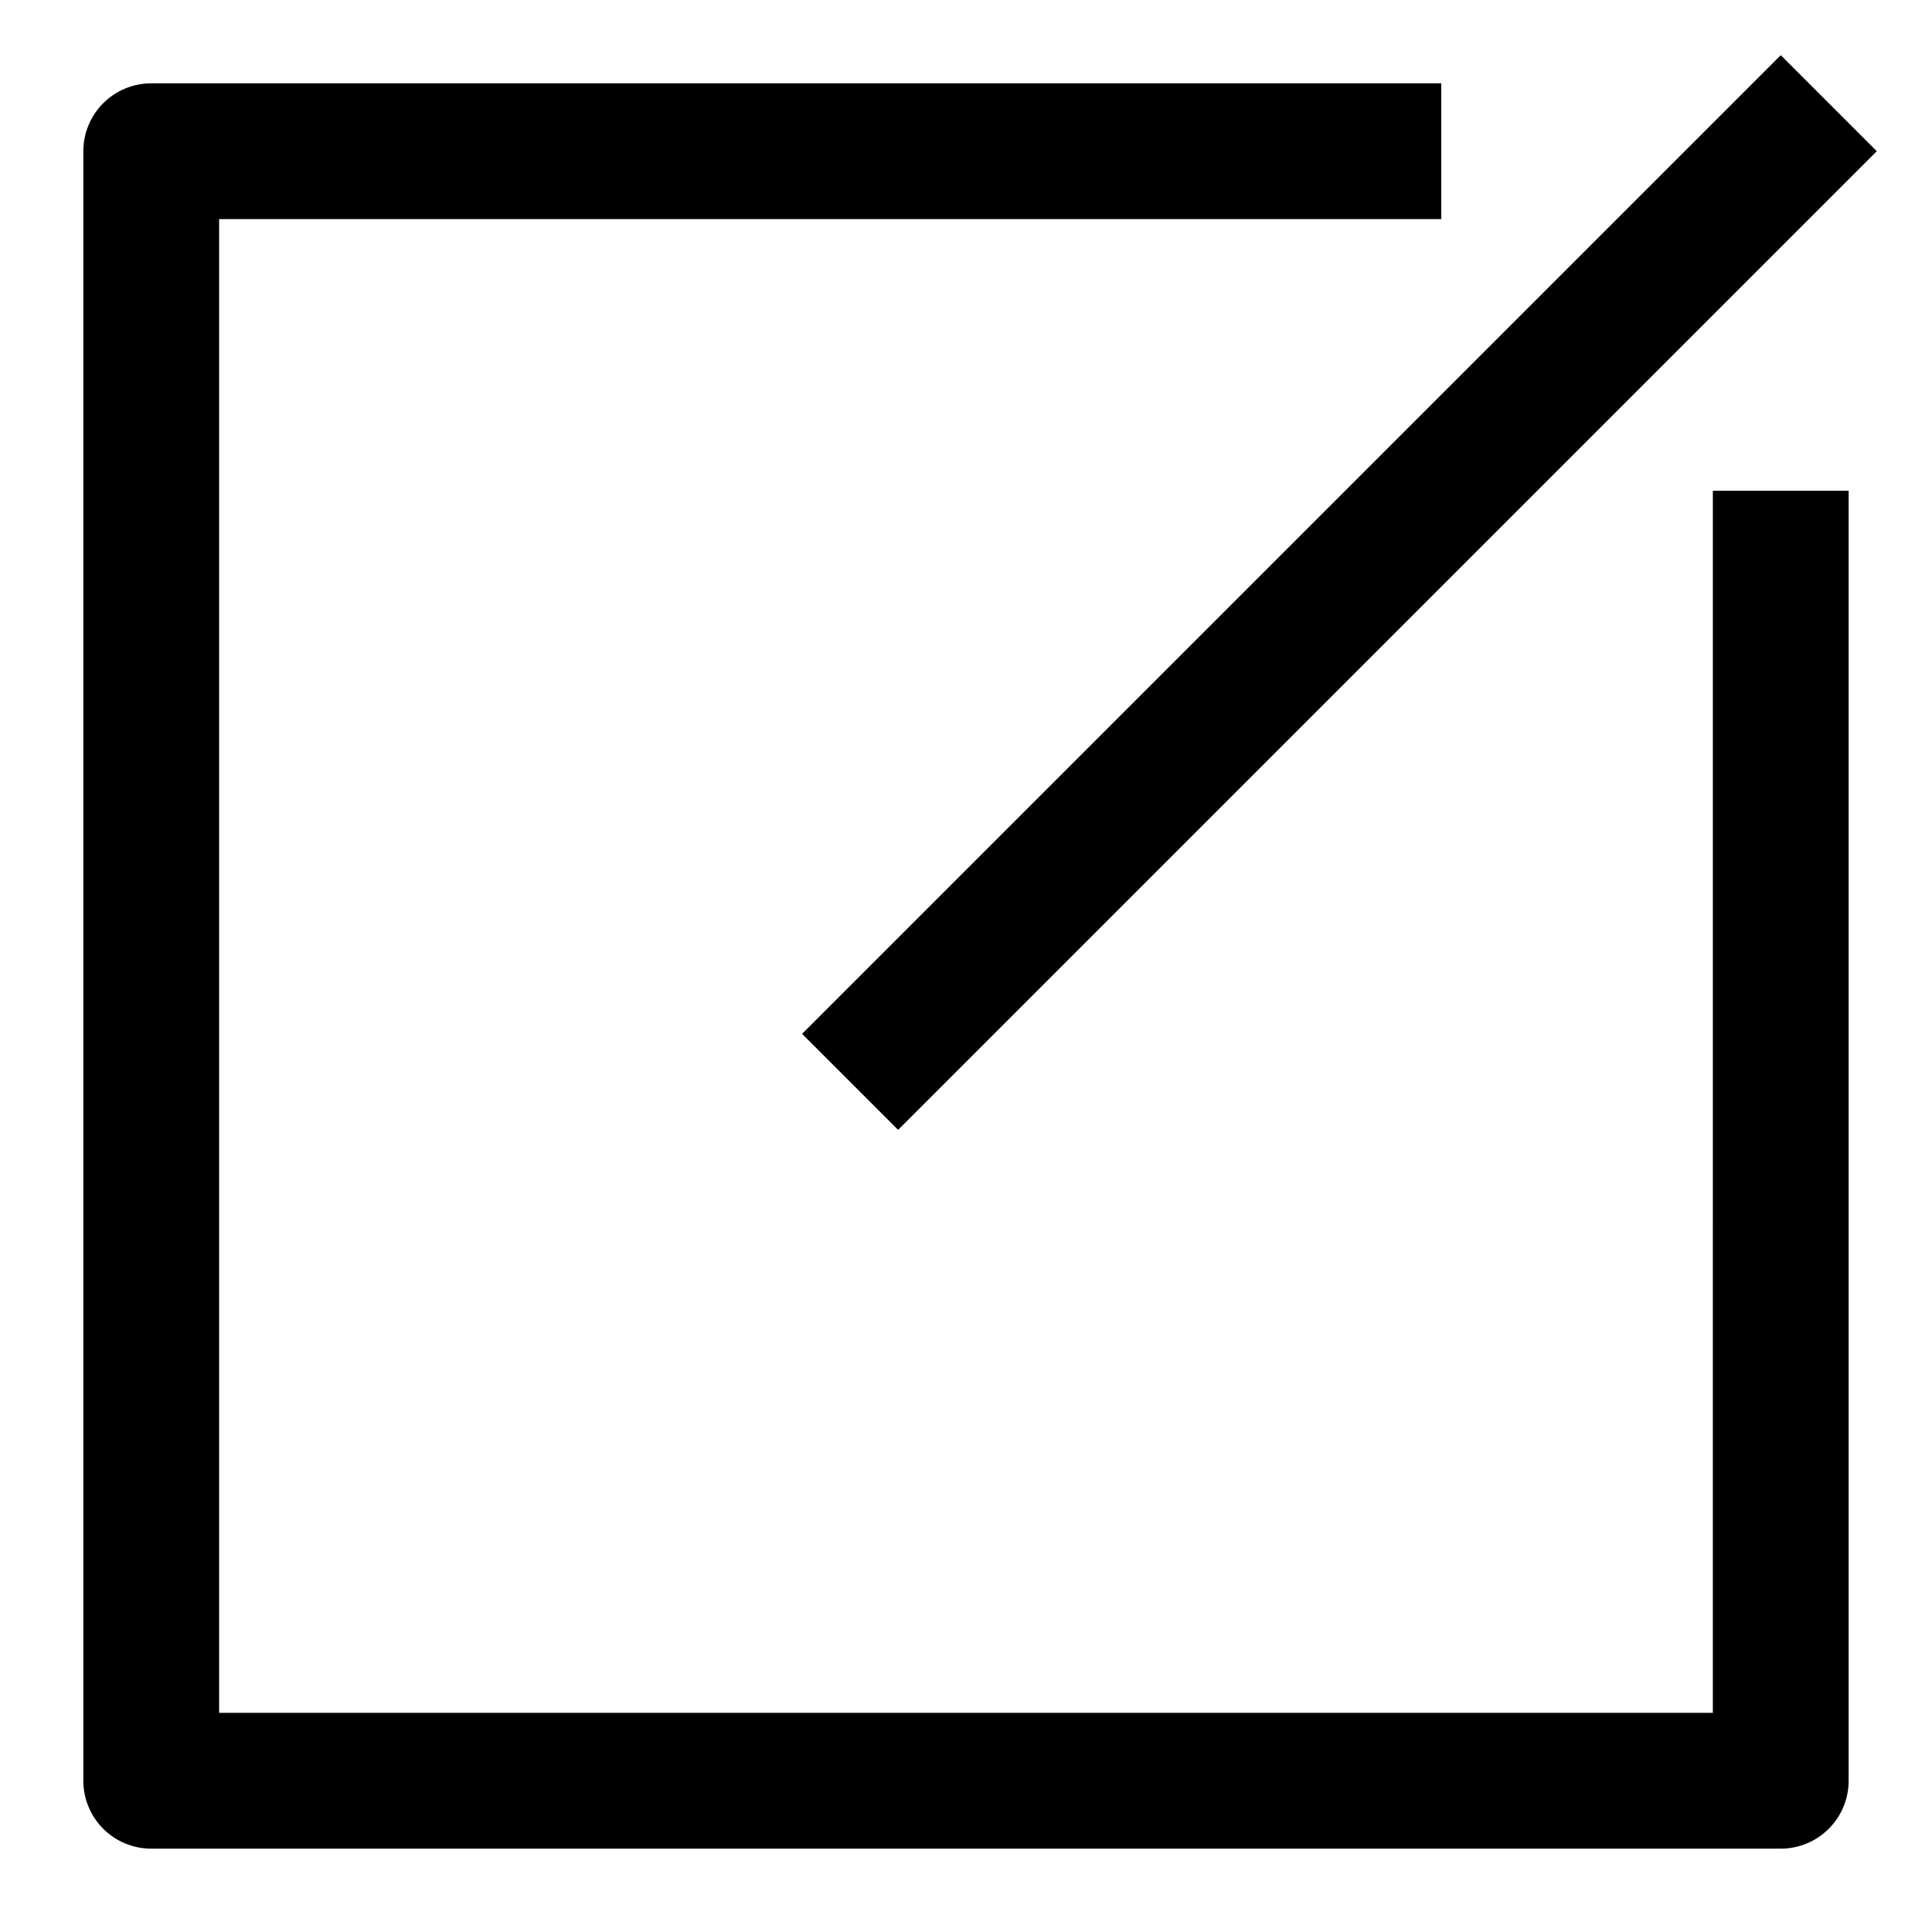
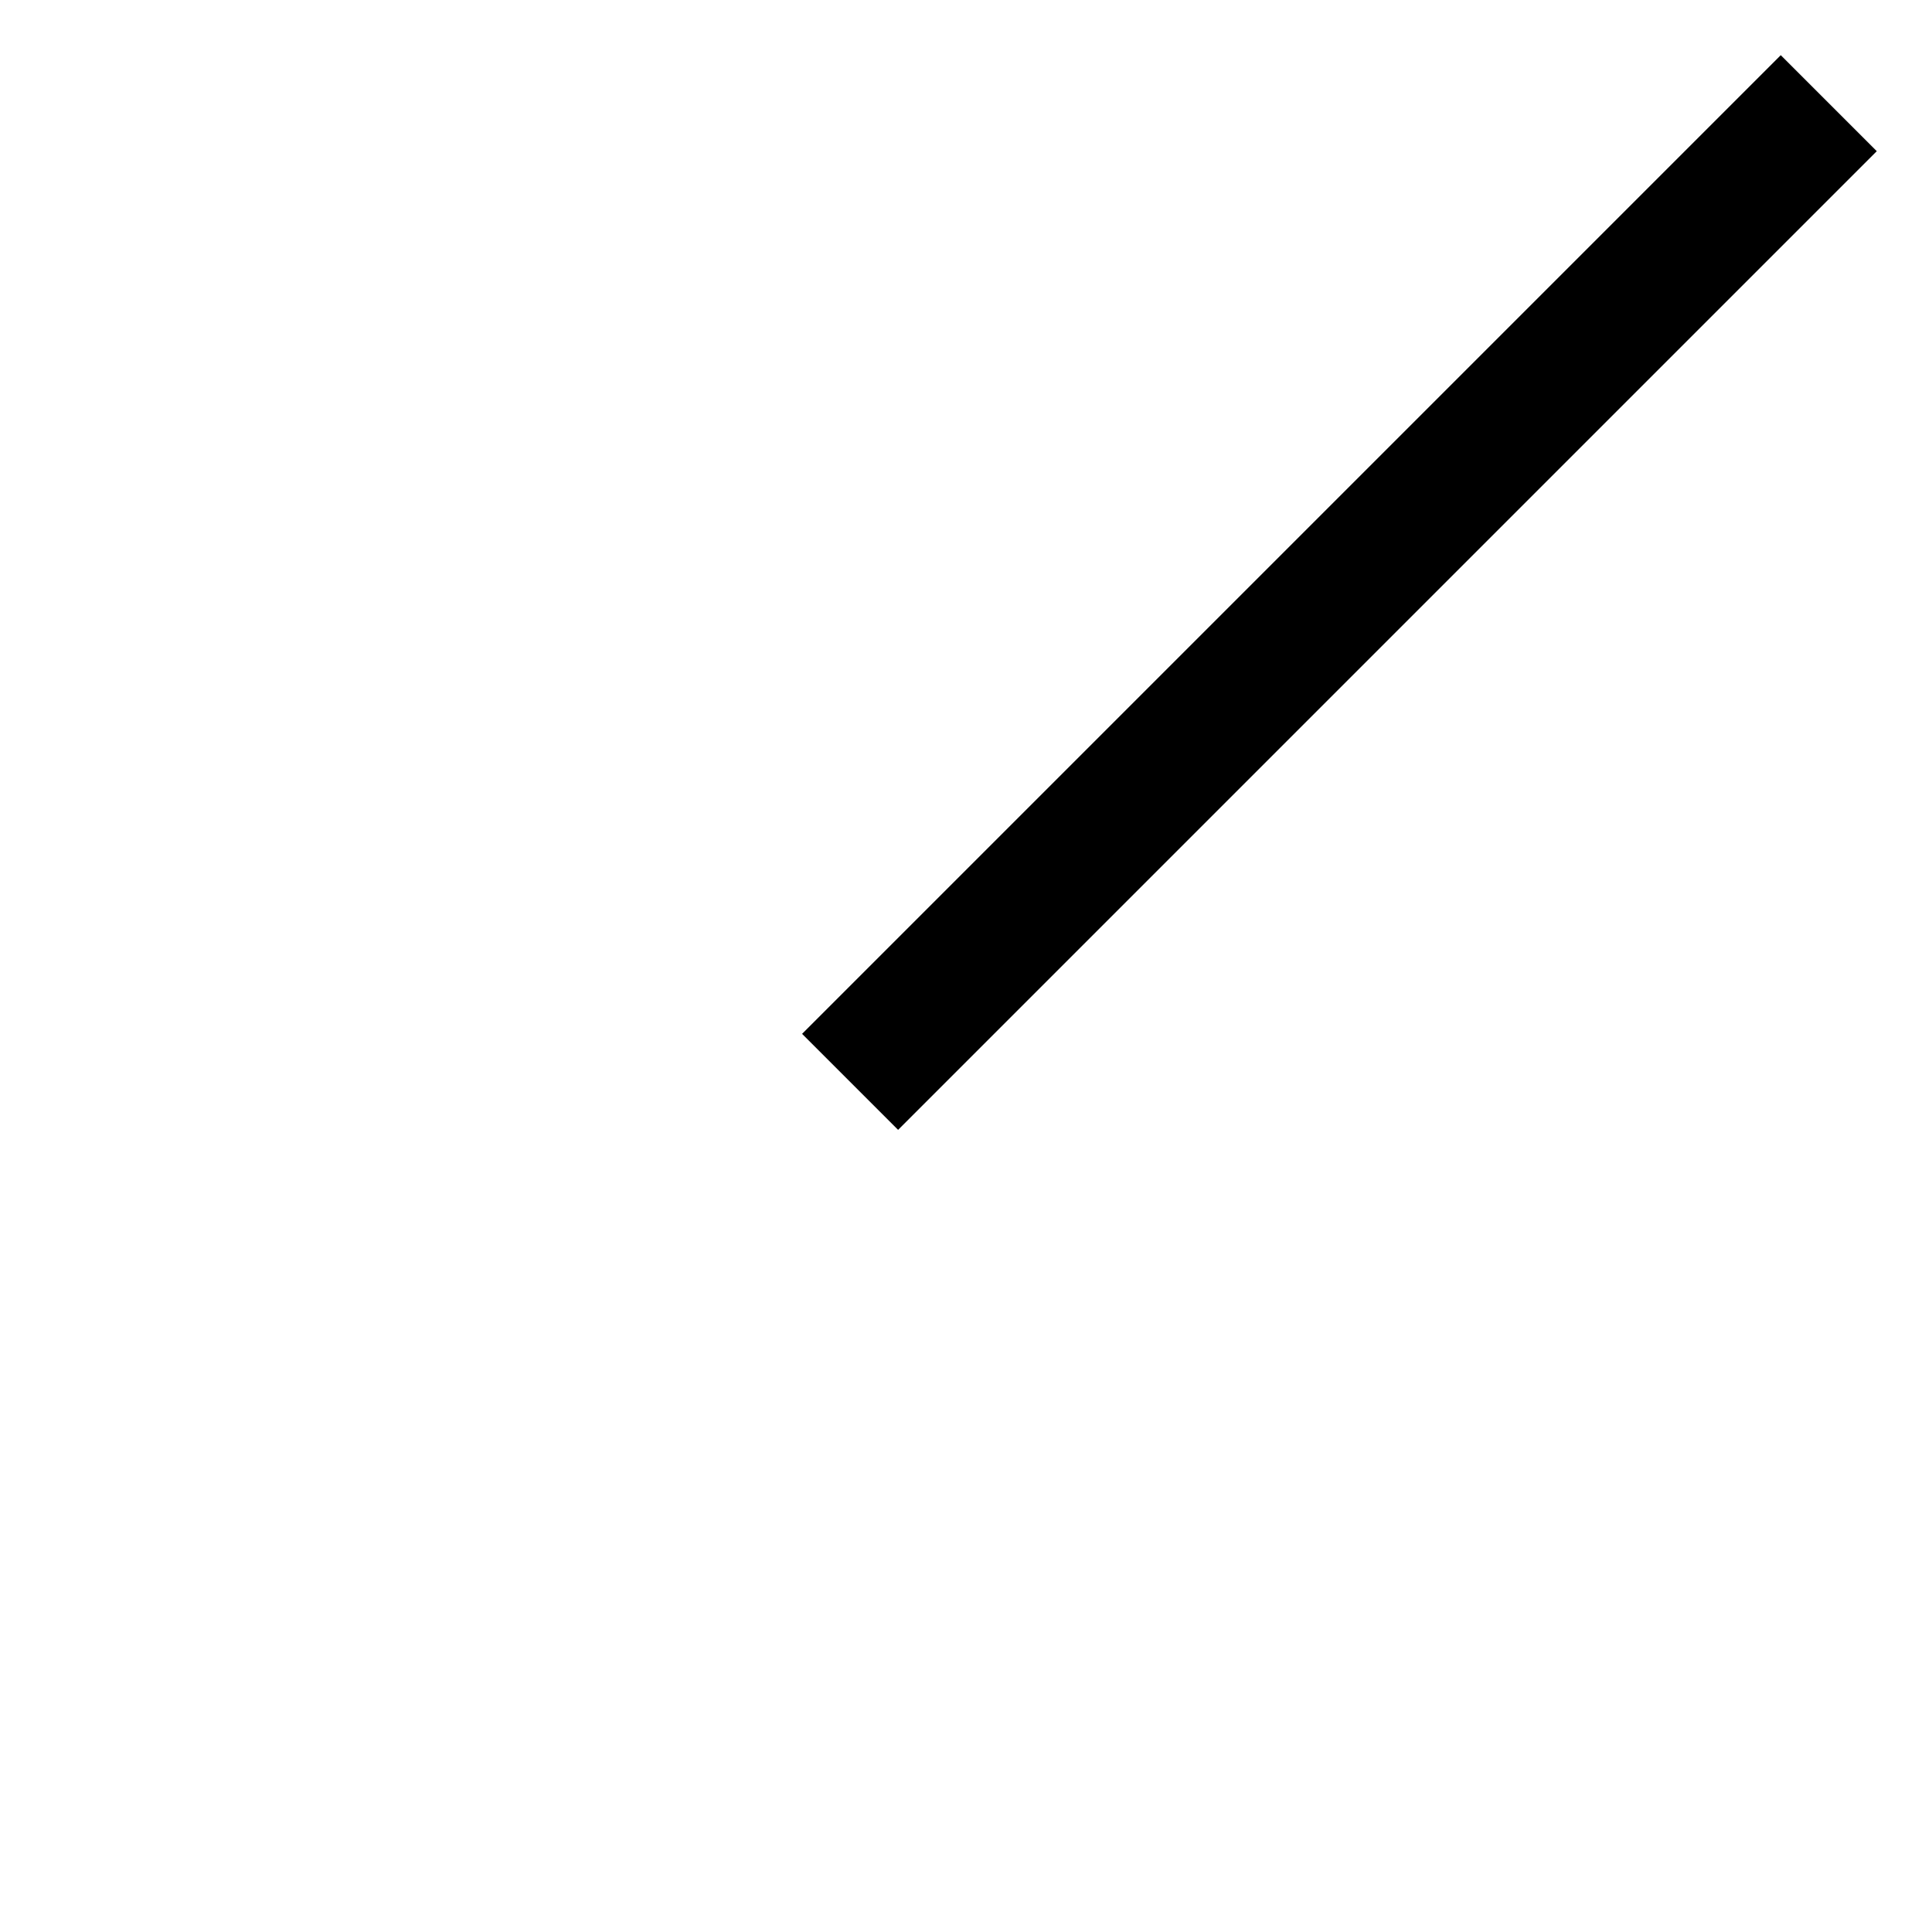
<svg xmlns="http://www.w3.org/2000/svg" fill="#000000" width="800px" height="800px" version="1.1" viewBox="144 144 512 512">
  <g>
-     <path d="m597.92 597.92h-395.85v-395.85h323.88v-35.988h-341.87c-4.773 0-9.352 1.898-12.727 5.269-3.371 3.375-5.269 7.953-5.269 12.727v431.84c0 4.769 1.898 9.348 5.269 12.723 3.375 3.375 7.953 5.269 12.727 5.269h431.84c4.769 0 9.348-1.895 12.723-5.269s5.269-7.953 5.269-12.723v-341.87h-35.988z" />
    <path d="m356.56 417.98 259.36-259.36 25.445 25.445-259.36 259.36z" />
  </g>
</svg>